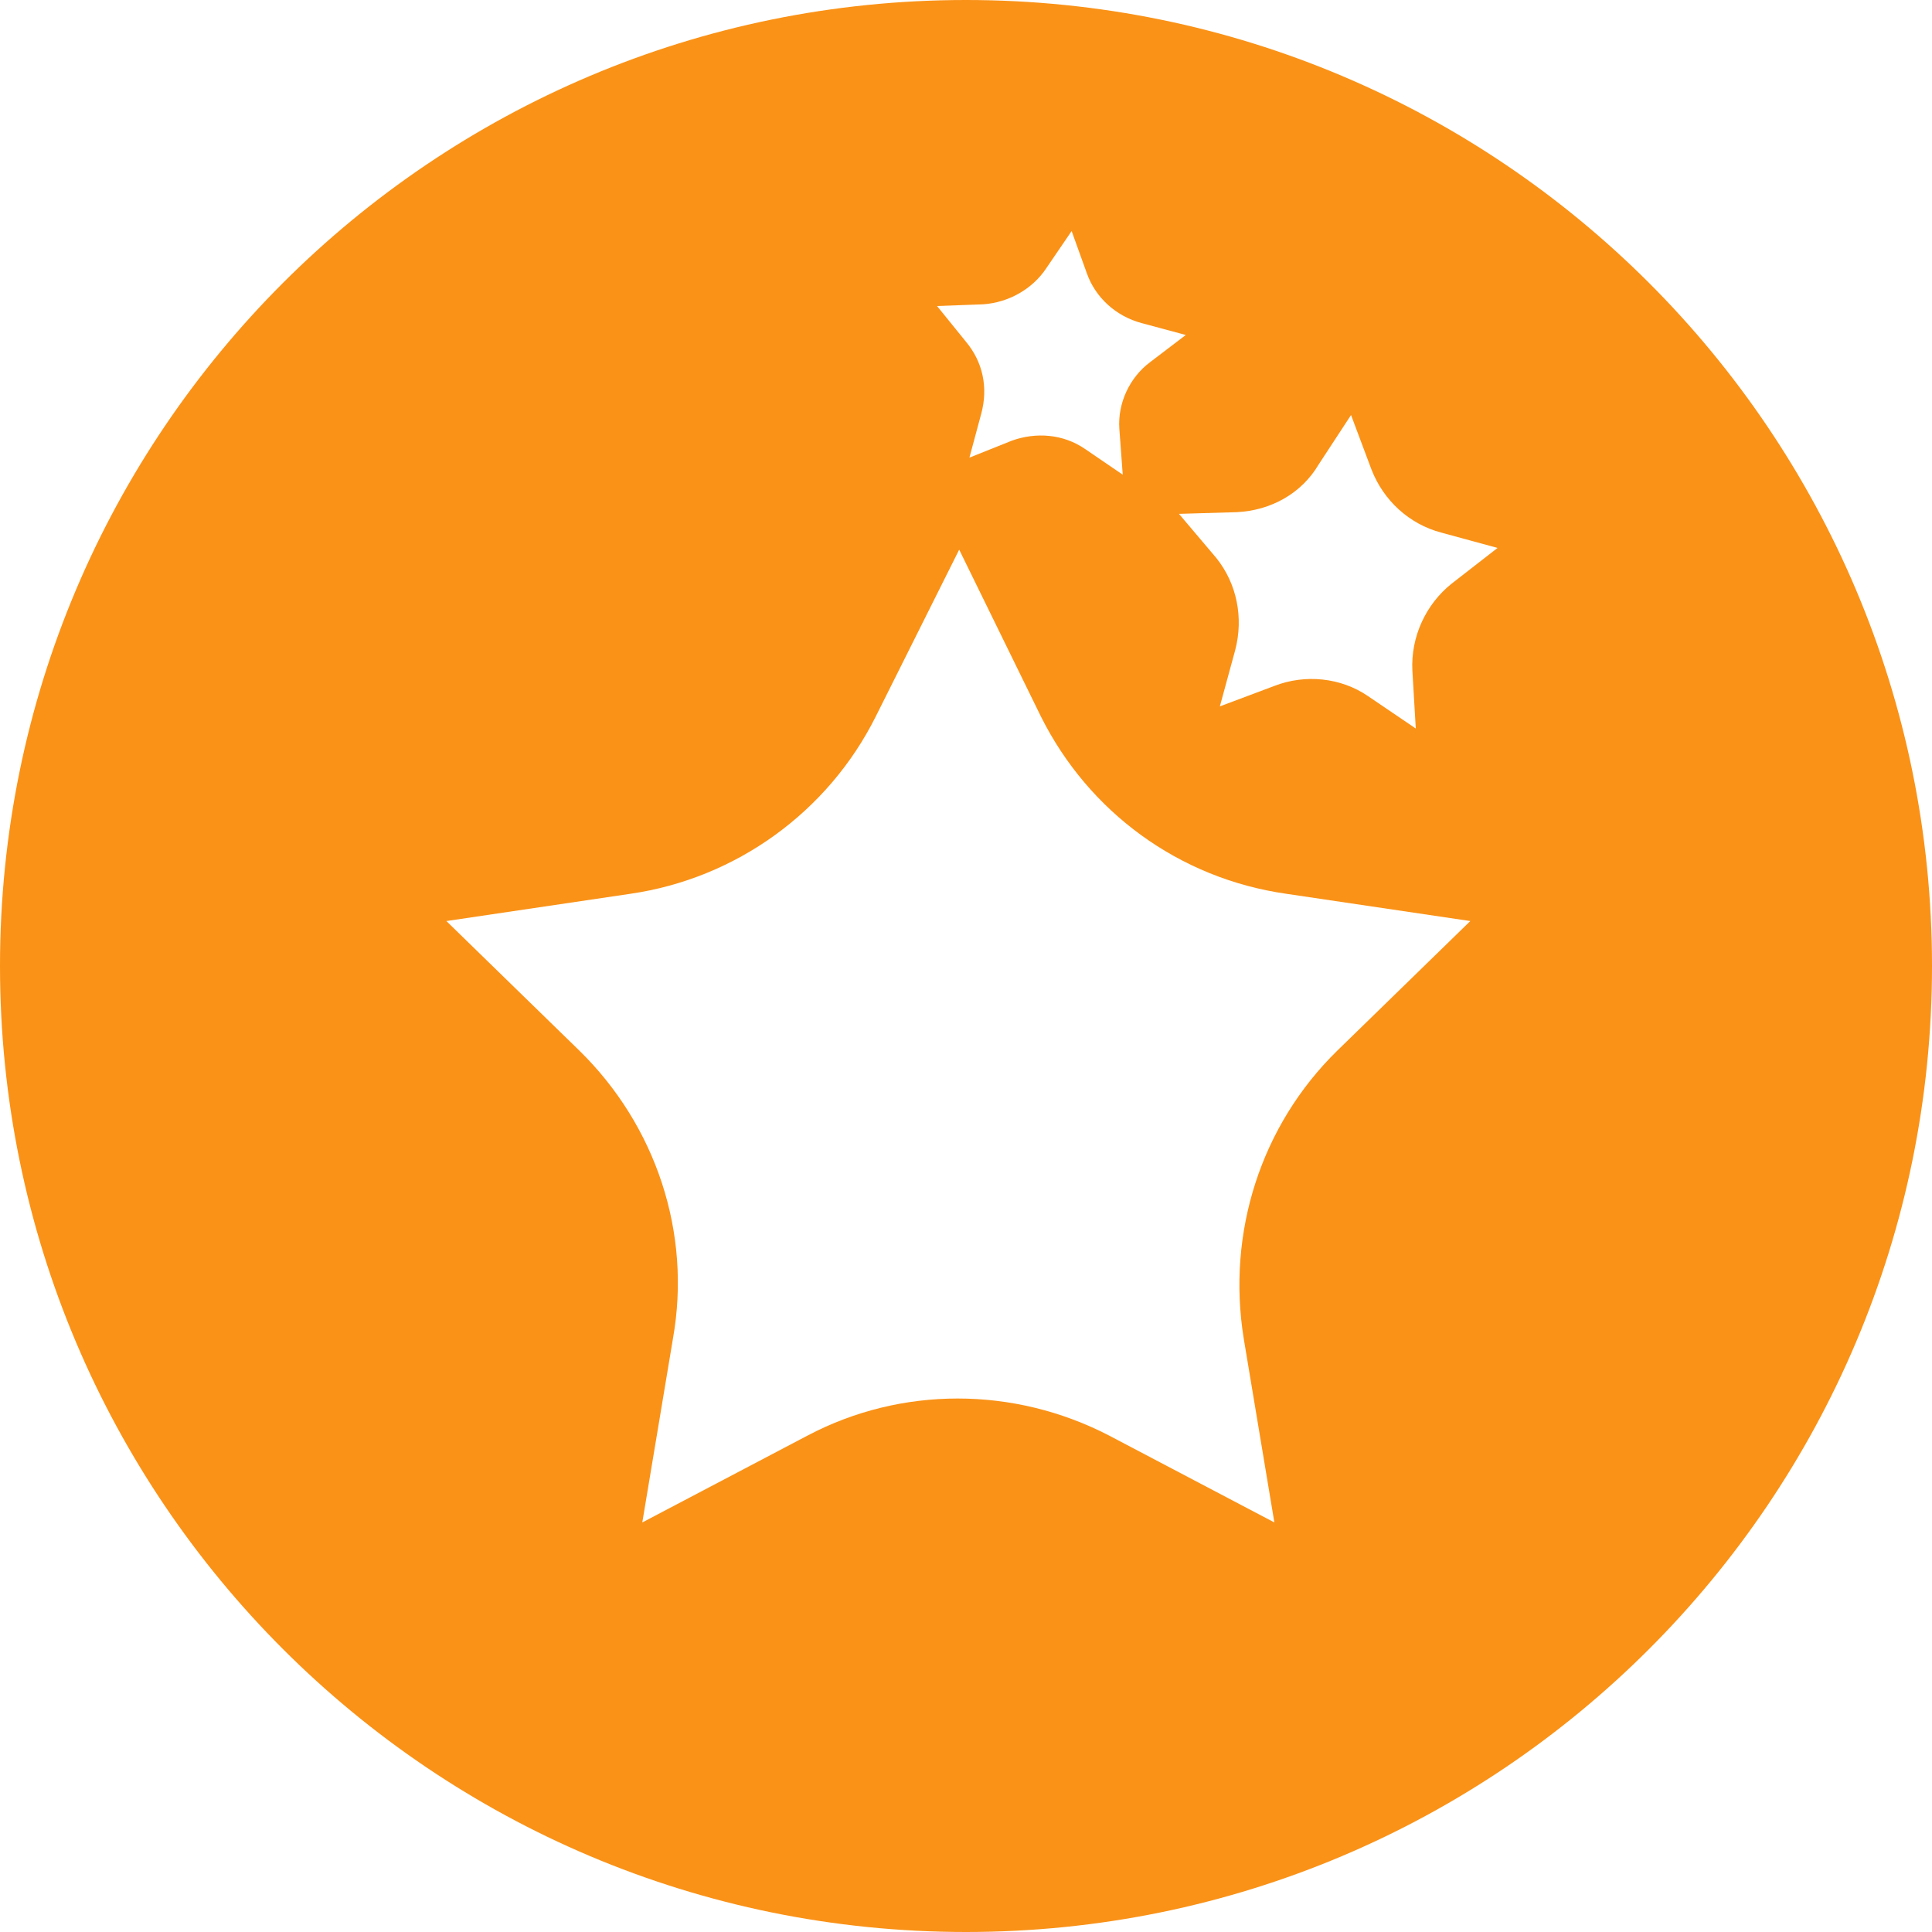
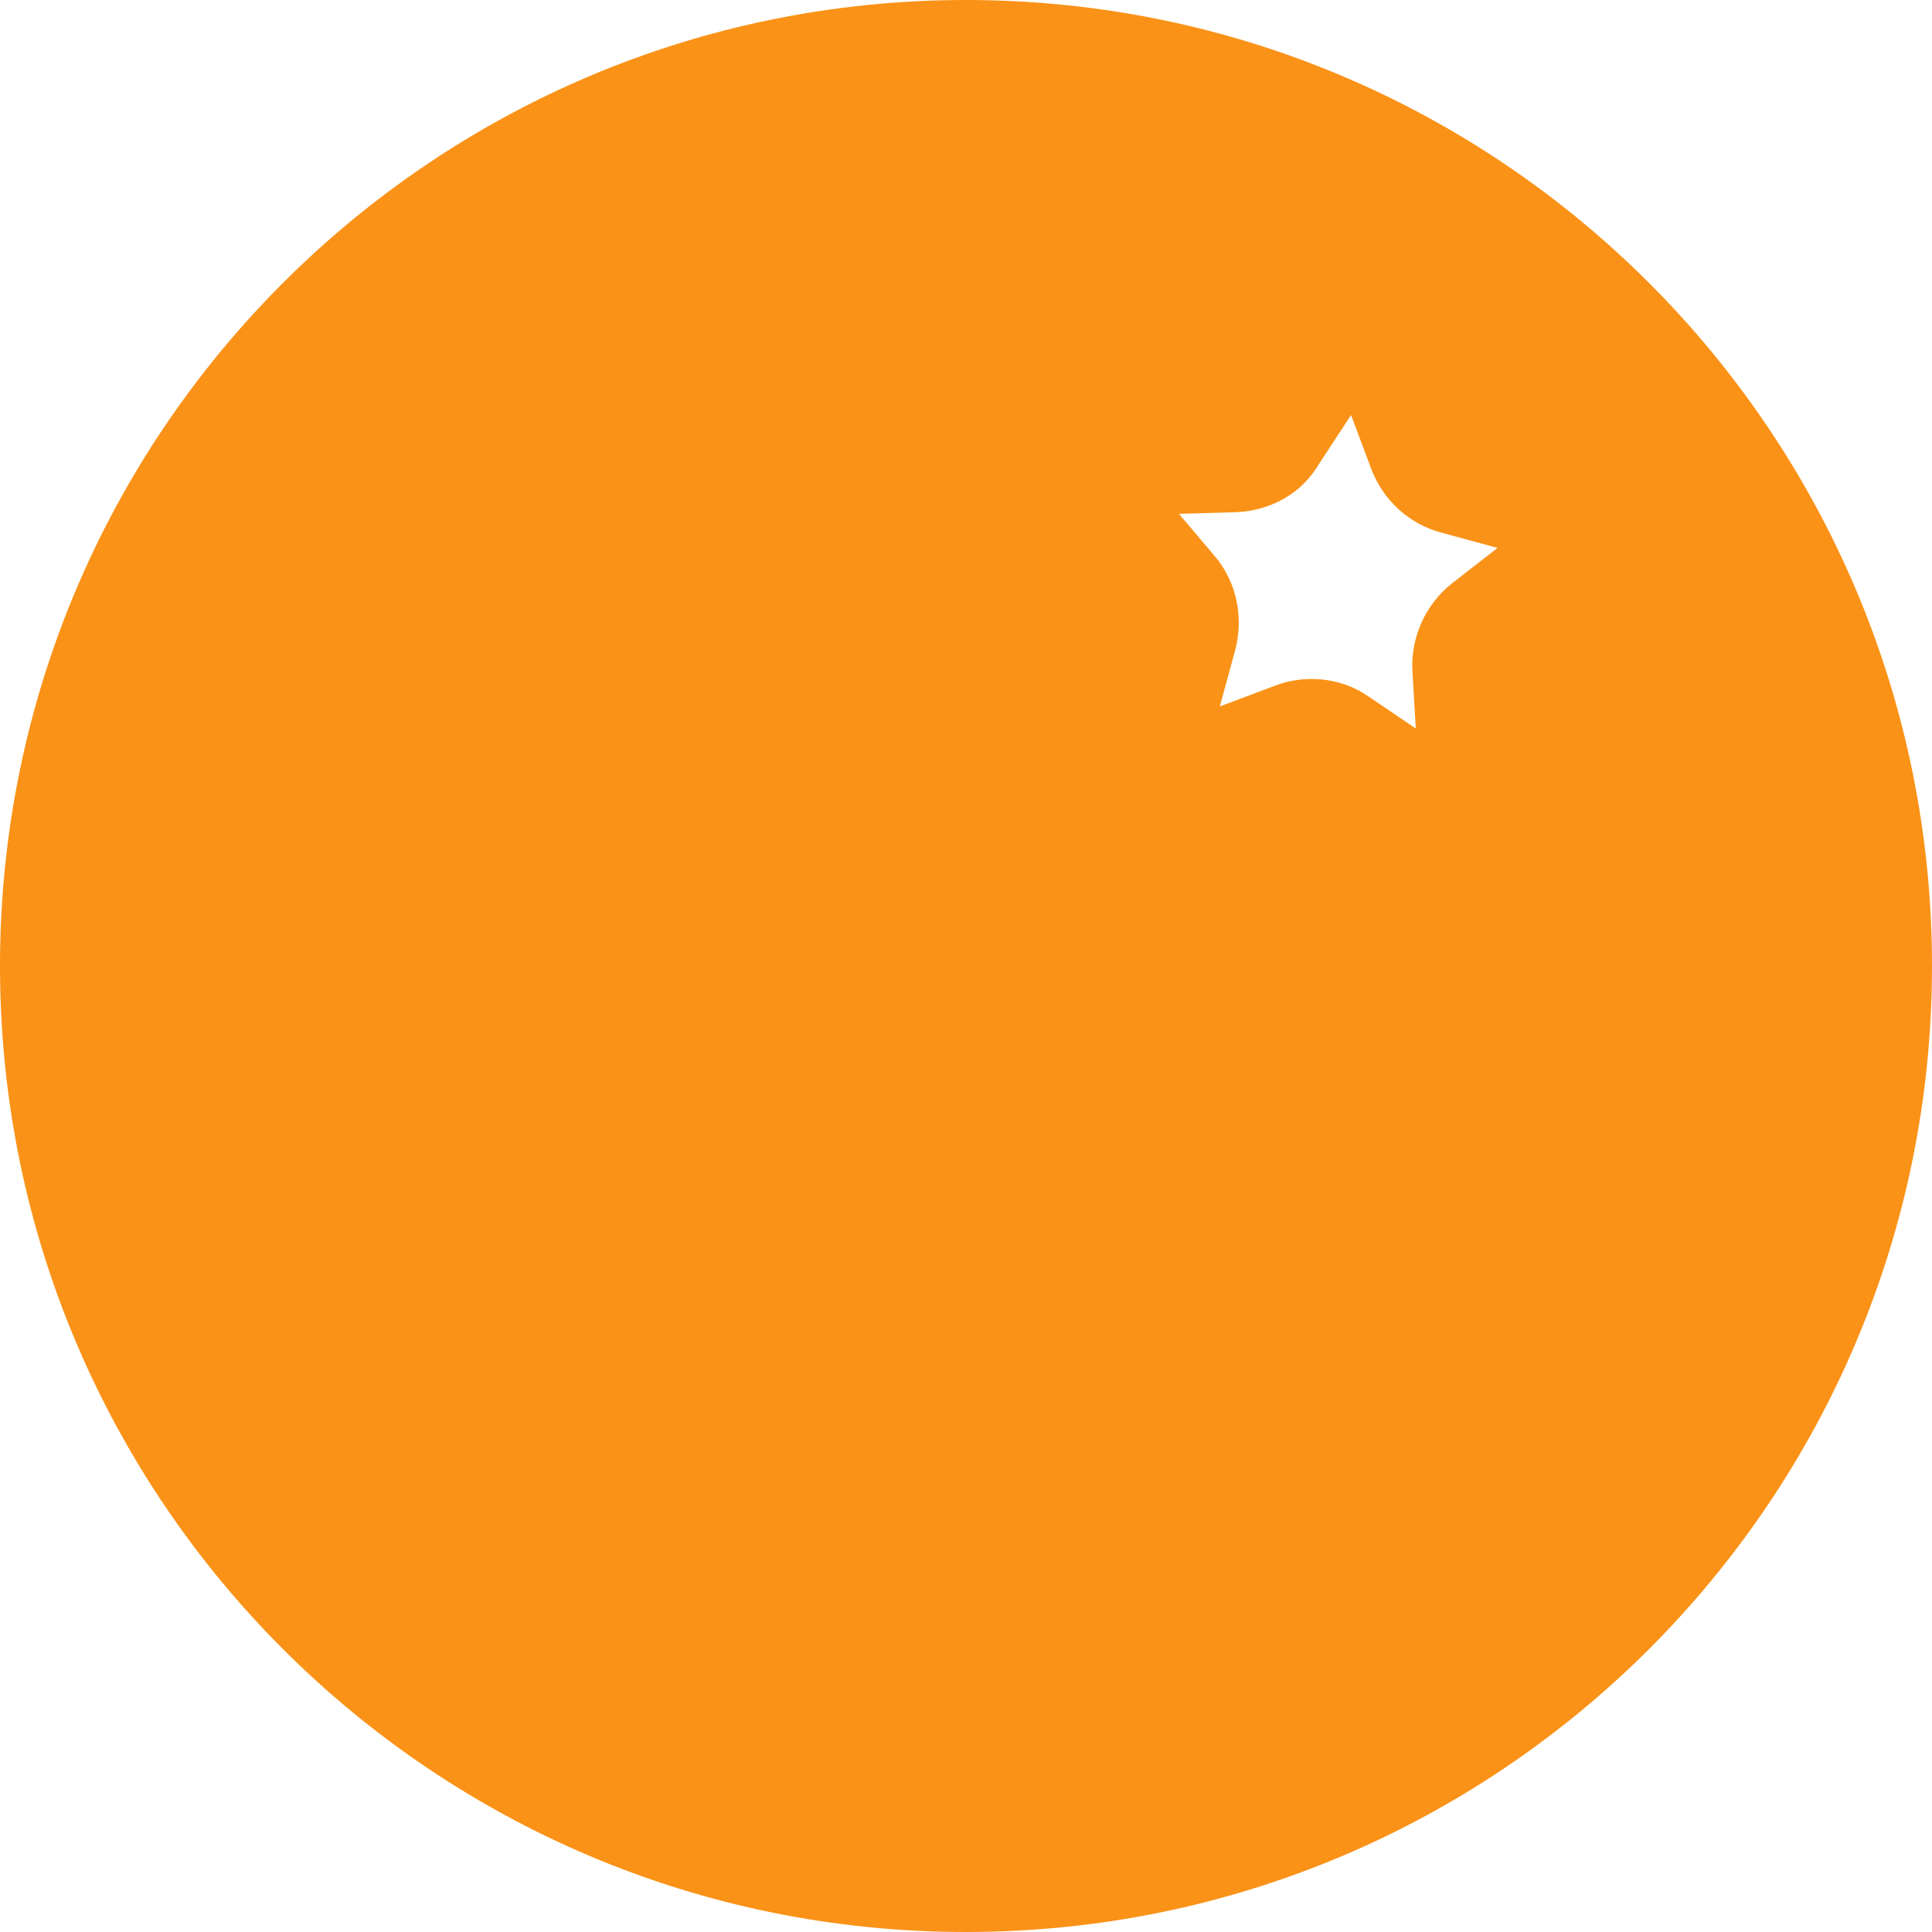
<svg xmlns="http://www.w3.org/2000/svg" width="109" height="109" viewBox="0 0 109 109" fill="none">
  <path d="M54.5 109C84.6 109 109 84.6 109 54.5C109 24.401 84.6 0 54.5 0C24.401 0 0 24.401 0 54.5C0 84.6 24.401 109 54.5 109Z" fill="#FA9217" />
  <g filter="url(#filter0_d)">
-     <path d="M54.116 27.01L58.729 36.429C61.421 41.812 66.515 45.561 72.571 46.426L82.952 47.964L75.454 55.269C71.129 59.498 69.207 65.554 70.168 71.513L71.898 81.894L62.574 76.992C57.191 74.205 50.848 74.205 45.561 76.992L36.237 81.894L37.968 71.513C39.025 65.554 37.006 59.498 32.681 55.269L25.184 47.964L35.565 46.426C41.524 45.561 46.715 41.812 49.406 36.429L54.116 27.01Z" fill="white" />
    <path d="M76.223 19.416L77.377 22.492C78.049 24.222 79.491 25.568 81.318 26.049L84.49 26.914L81.894 28.932C80.453 30.086 79.588 31.912 79.684 33.834L79.876 37.102L77.184 35.276C75.647 34.219 73.628 34.026 71.898 34.699L68.822 35.853L69.687 32.681C70.168 30.855 69.783 28.932 68.63 27.49L66.515 24.991L69.783 24.895C71.706 24.799 73.436 23.838 74.397 22.204L76.223 19.416Z" fill="white" />
-     <path d="M60.46 9.035L61.325 11.438C61.805 12.784 62.959 13.841 64.401 14.226L66.9 14.899L64.881 16.437C63.728 17.302 63.055 18.744 63.151 20.185L63.343 22.781L61.229 21.339C59.979 20.474 58.441 20.378 57.096 20.858L54.693 21.819L55.365 19.32C55.75 17.878 55.462 16.437 54.5 15.283L52.866 13.265L55.462 13.169C56.903 13.072 58.249 12.303 59.018 11.15L60.46 9.035Z" fill="white" />
  </g>
  <defs>
    <filter id="filter0_d" x="17.184" y="5.035" width="75.306" height="88.859" filterUnits="userSpaceOnUse" color-interpolation-filters="sRGB">
      <feFlood flood-opacity="0" result="BackgroundImageFix" />
      <feColorMatrix in="SourceAlpha" type="matrix" values="0 0 0 0 0 0 0 0 0 0 0 0 0 0 0 0 0 0 127 0" />
      <feOffset dy="4" />
      <feGaussianBlur stdDeviation="4" />
      <feColorMatrix type="matrix" values="0 0 0 0 0 0 0 0 0 0 0 0 0 0 0 0 0 0 0.25 0" />
      <feBlend mode="normal" in2="BackgroundImageFix" result="effect1_dropShadow" />
      <feBlend mode="normal" in="SourceGraphic" in2="effect1_dropShadow" result="shape" />
    </filter>
  </defs>
</svg>